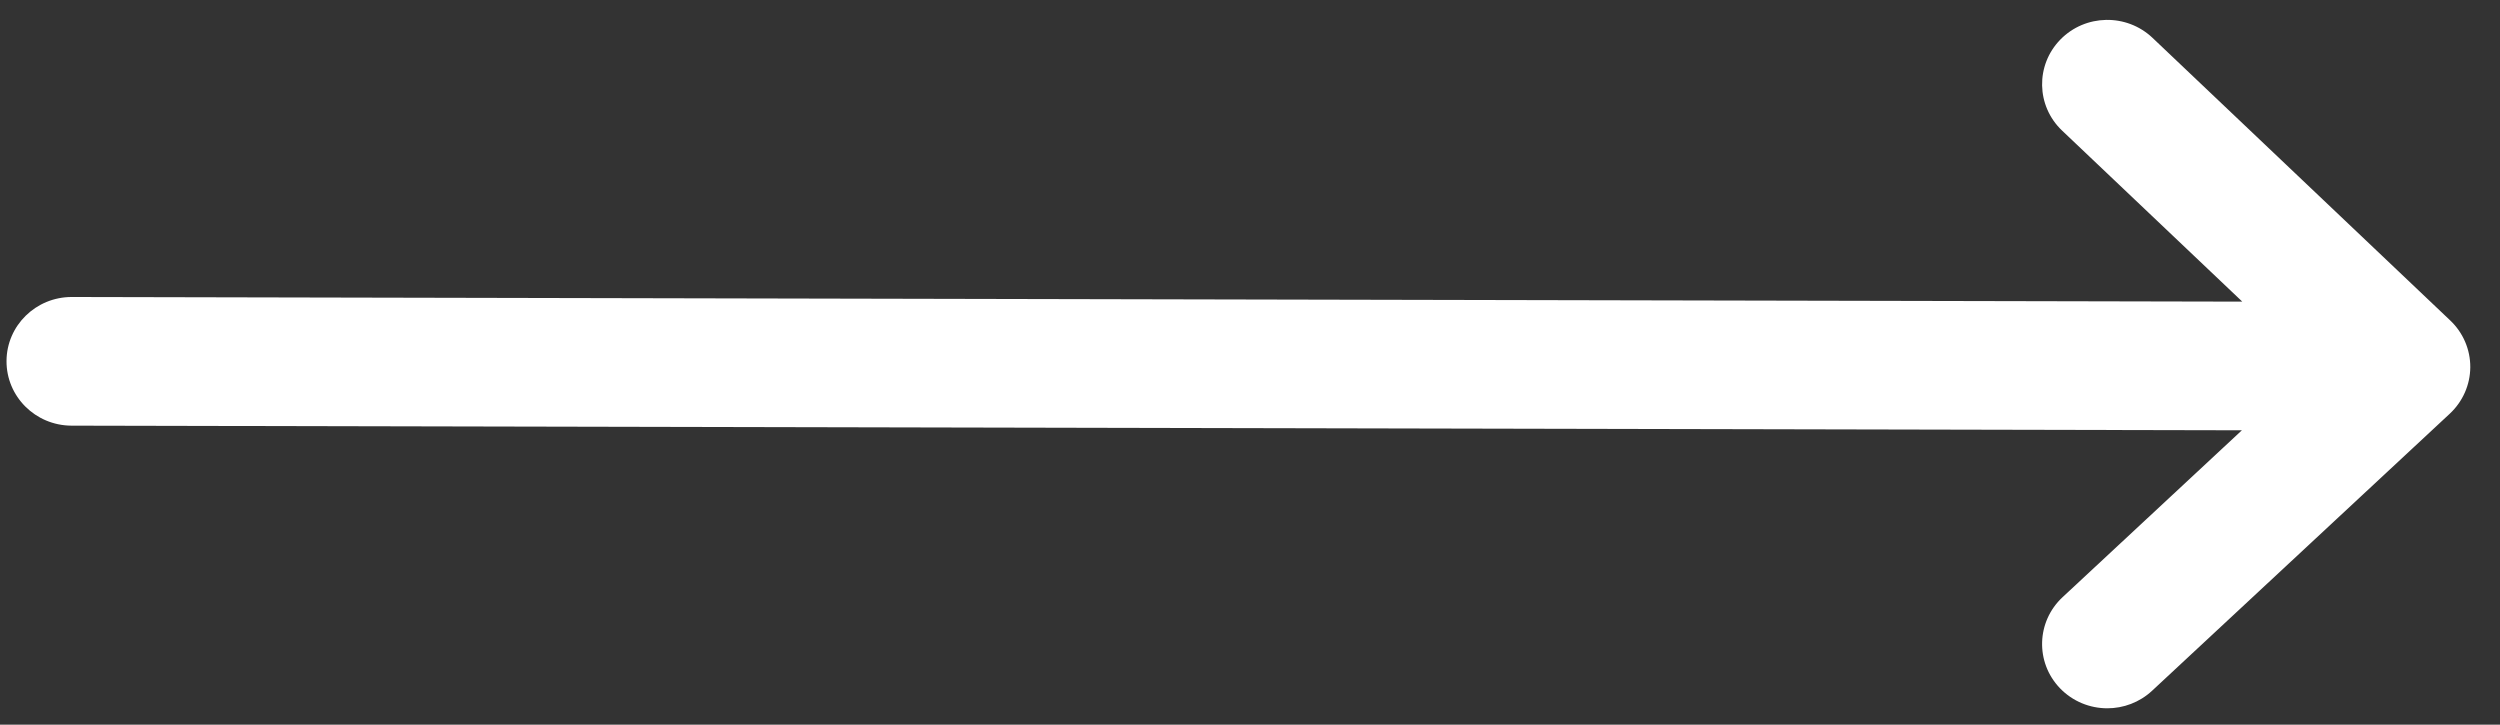
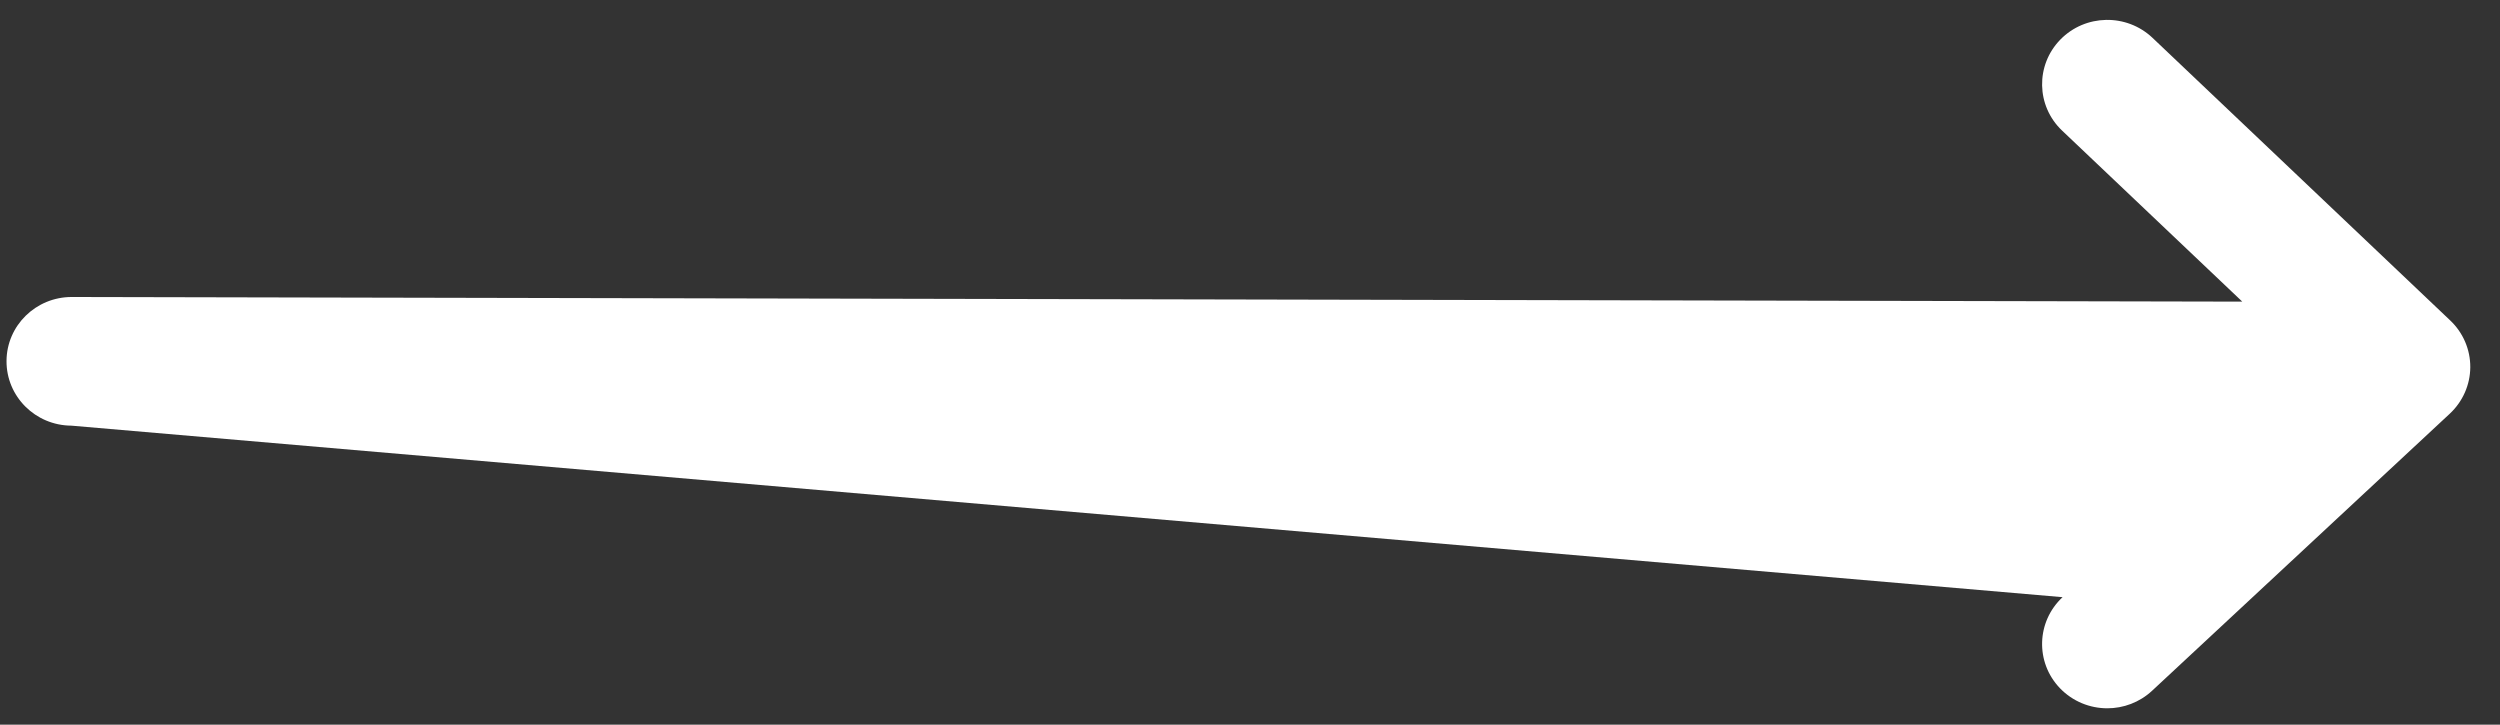
<svg xmlns="http://www.w3.org/2000/svg" width="69" height="20" viewBox="0 0 69 20" fill="none">
  <rect x="0" y="0" width="69" height="20" fill="#333333" stroke="none" />
-   <path d="M67.628 8.846L59.41 1.045C58.693 0.365 57.554 0.387 56.865 1.093C56.176 1.8 56.197 2.924 56.913 3.604L61.887 8.325L1.99 8.197C1.986 8.197 1.983 8.197 1.979 8.197C0.99 8.197 0.185 8.985 0.18 9.962C0.174 10.943 0.975 11.742 1.969 11.748L61.876 11.876L56.927 16.482C56.204 17.155 56.17 18.279 56.852 18.992C57.207 19.362 57.684 19.549 58.162 19.549C58.605 19.549 59.049 19.388 59.397 19.065L67.615 11.417C67.973 11.083 68.177 10.62 68.18 10.134C68.182 9.648 67.983 9.183 67.628 8.846Z" fill="white" />
+   <path d="M67.628 8.846L59.41 1.045C58.693 0.365 57.554 0.387 56.865 1.093C56.176 1.8 56.197 2.924 56.913 3.604L61.887 8.325L1.99 8.197C1.986 8.197 1.983 8.197 1.979 8.197C0.99 8.197 0.185 8.985 0.18 9.962C0.174 10.943 0.975 11.742 1.969 11.748L56.927 16.482C56.204 17.155 56.17 18.279 56.852 18.992C57.207 19.362 57.684 19.549 58.162 19.549C58.605 19.549 59.049 19.388 59.397 19.065L67.615 11.417C67.973 11.083 68.177 10.62 68.18 10.134C68.182 9.648 67.983 9.183 67.628 8.846Z" fill="white" />
</svg>